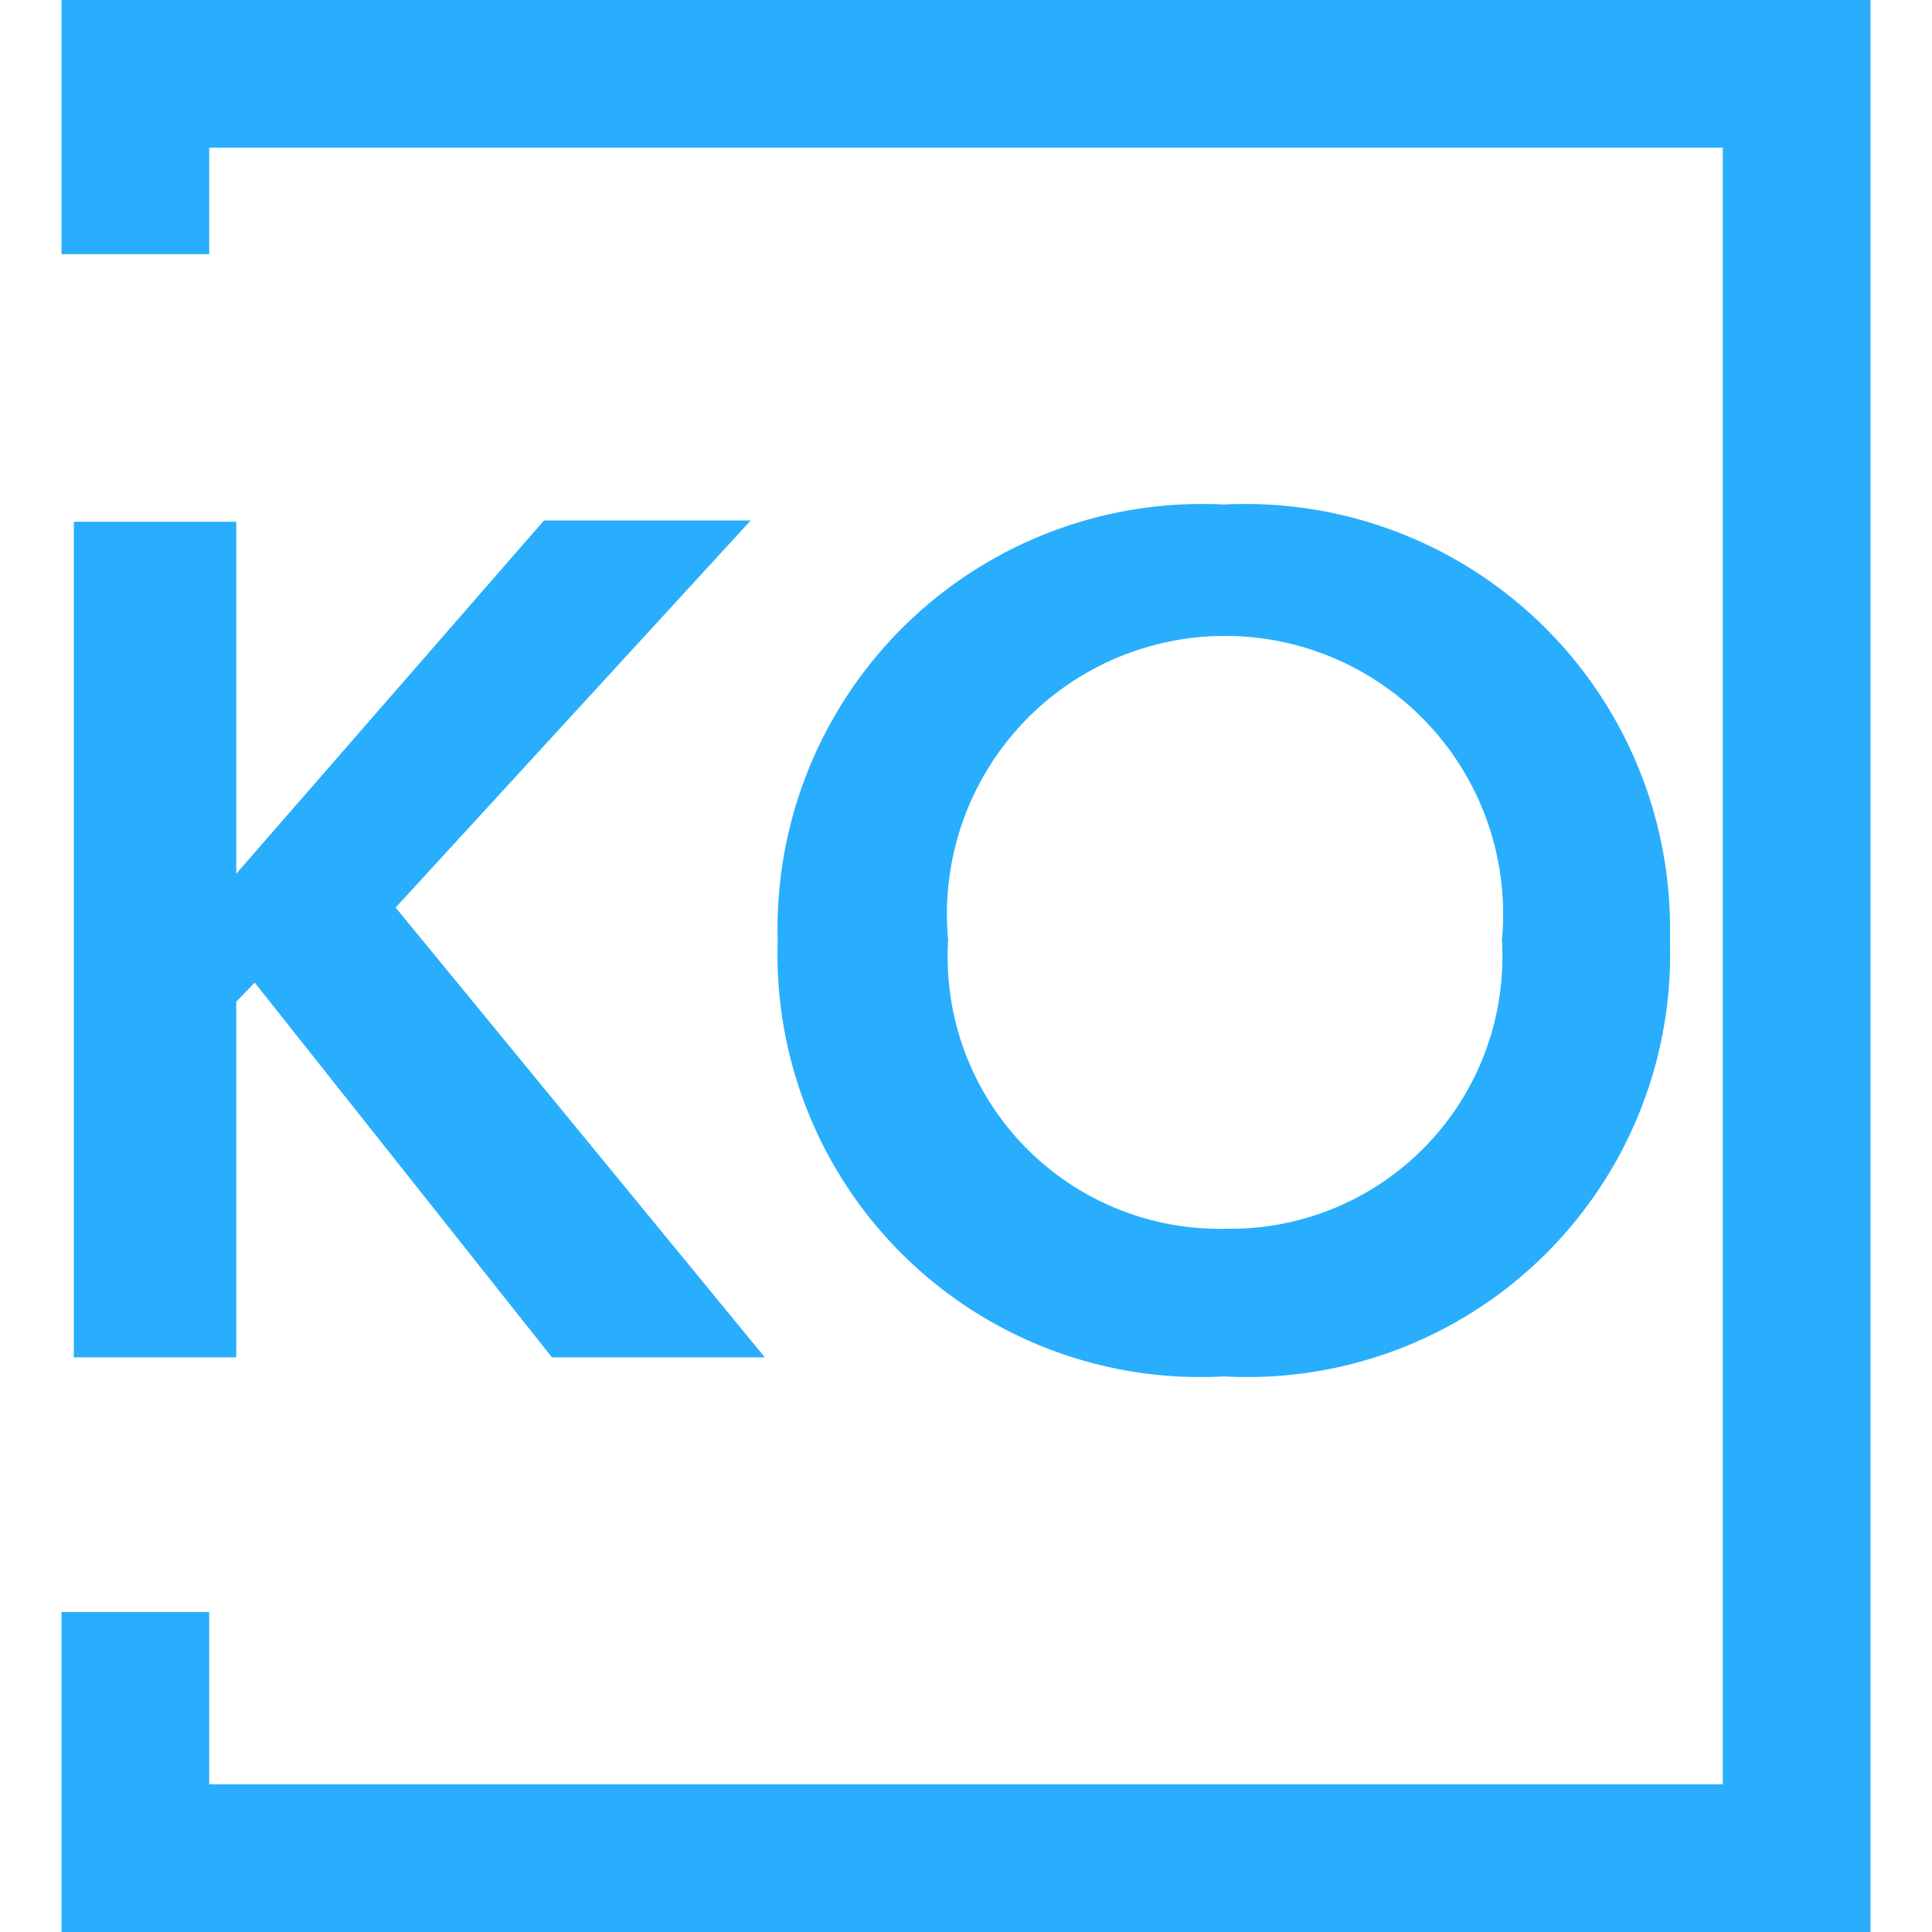
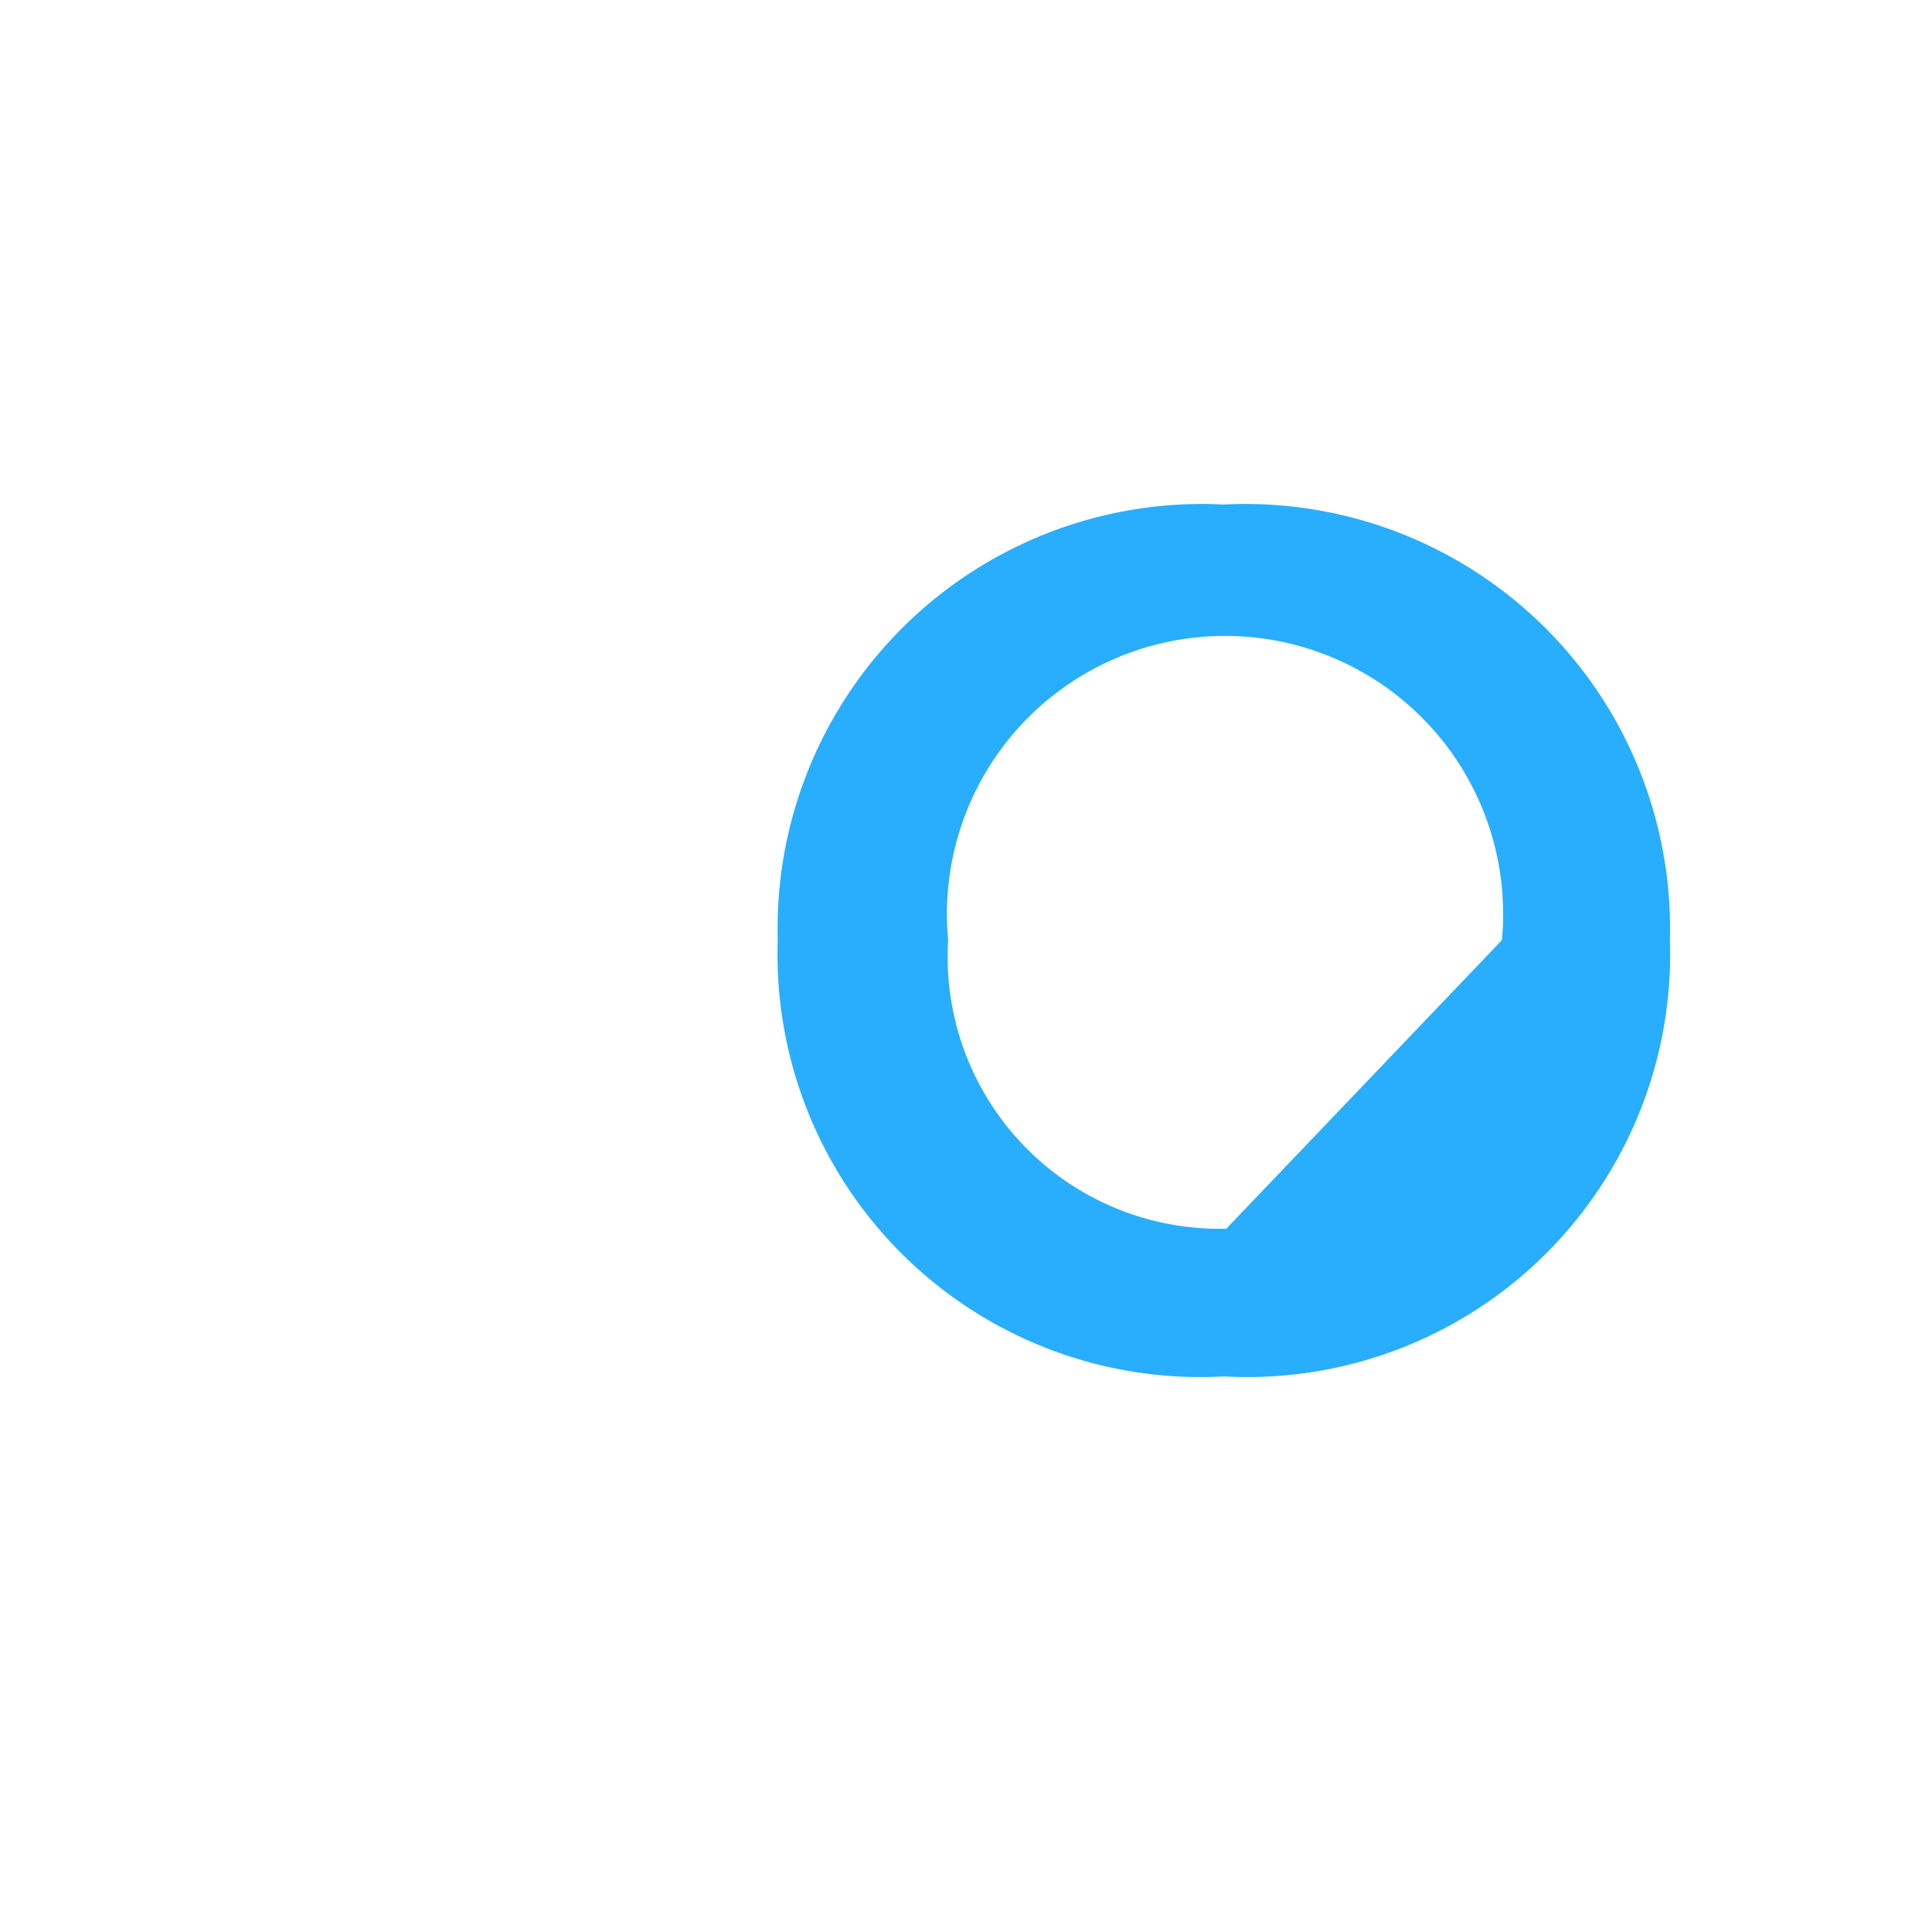
<svg xmlns="http://www.w3.org/2000/svg" width="120" height="120" viewBox="0 0 29.4 31.4">
  <defs>
    <style>
      .a {
        fill: #28aefc;
      }

      .b {
        fill: none;
        stroke: #28aefc;
        stroke-miterlimit: 10;
        stroke-width: 2.4px;
      }
    </style>
  </defs>
  <title>фавикон_купи_окно</title>
  <g>
-     <path class="a" d="M4.64,15l5-5.74H13L7.23,15.55l6,7.31H9.77L4.94,16.77l-.3.31v5.78H2V9.28H4.64Z" transform="translate(-1.8 -0.8)" />
-     <path class="a" d="M27.94,16.08a6.87,6.87,0,0,1-7.25,7.09,6.87,6.87,0,0,1-7.25-7.09A6.9,6.9,0,0,1,20.69,9,6.9,6.9,0,0,1,27.94,16.08Zm-2.73,0a4.52,4.52,0,1,0-9,0,4.42,4.42,0,0,0,4.52,4.69A4.42,4.42,0,0,0,25.21,16.08Z" transform="translate(-1.8 -0.8)" />
+     <path class="a" d="M27.94,16.08a6.87,6.87,0,0,1-7.25,7.09,6.87,6.87,0,0,1-7.25-7.09A6.9,6.9,0,0,1,20.69,9,6.9,6.9,0,0,1,27.94,16.08Zm-2.73,0a4.52,4.52,0,1,0-9,0,4.42,4.42,0,0,0,4.52,4.69Z" transform="translate(-1.8 -0.8)" />
  </g>
-   <path class="b" d="M3,4.93V2H30V31H3V27" transform="translate(-1.8 -0.8)" />
</svg>